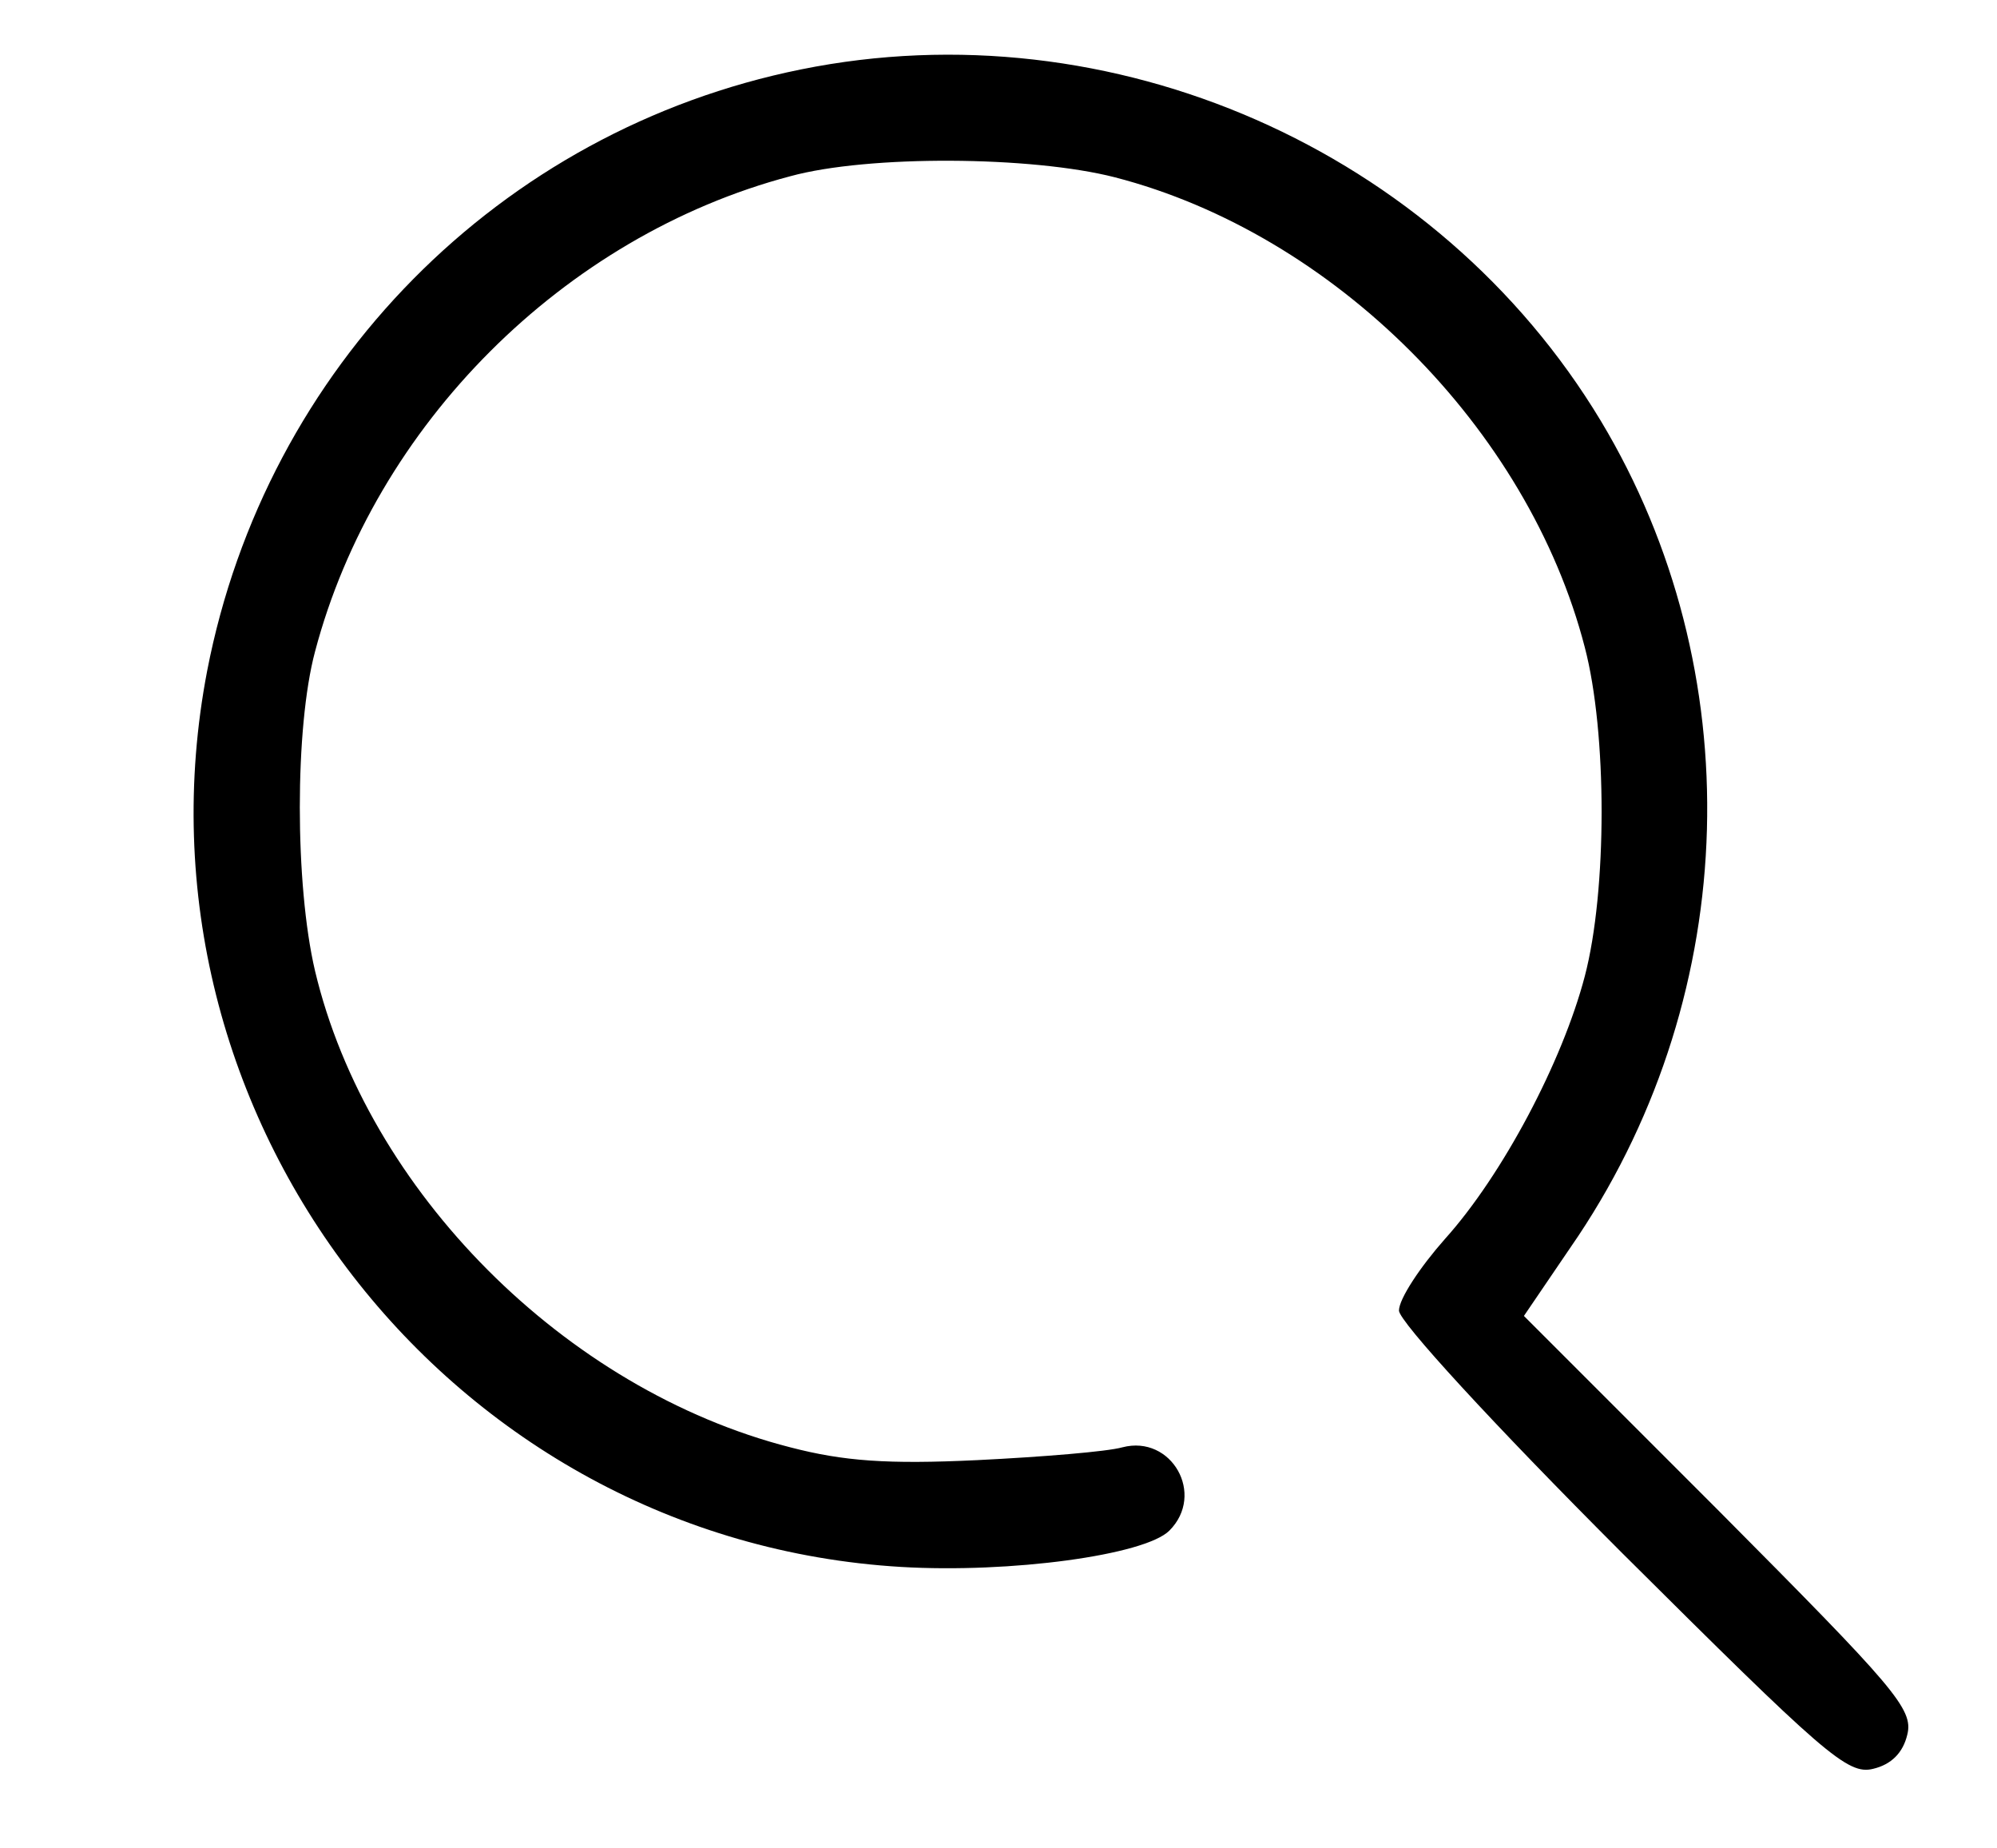
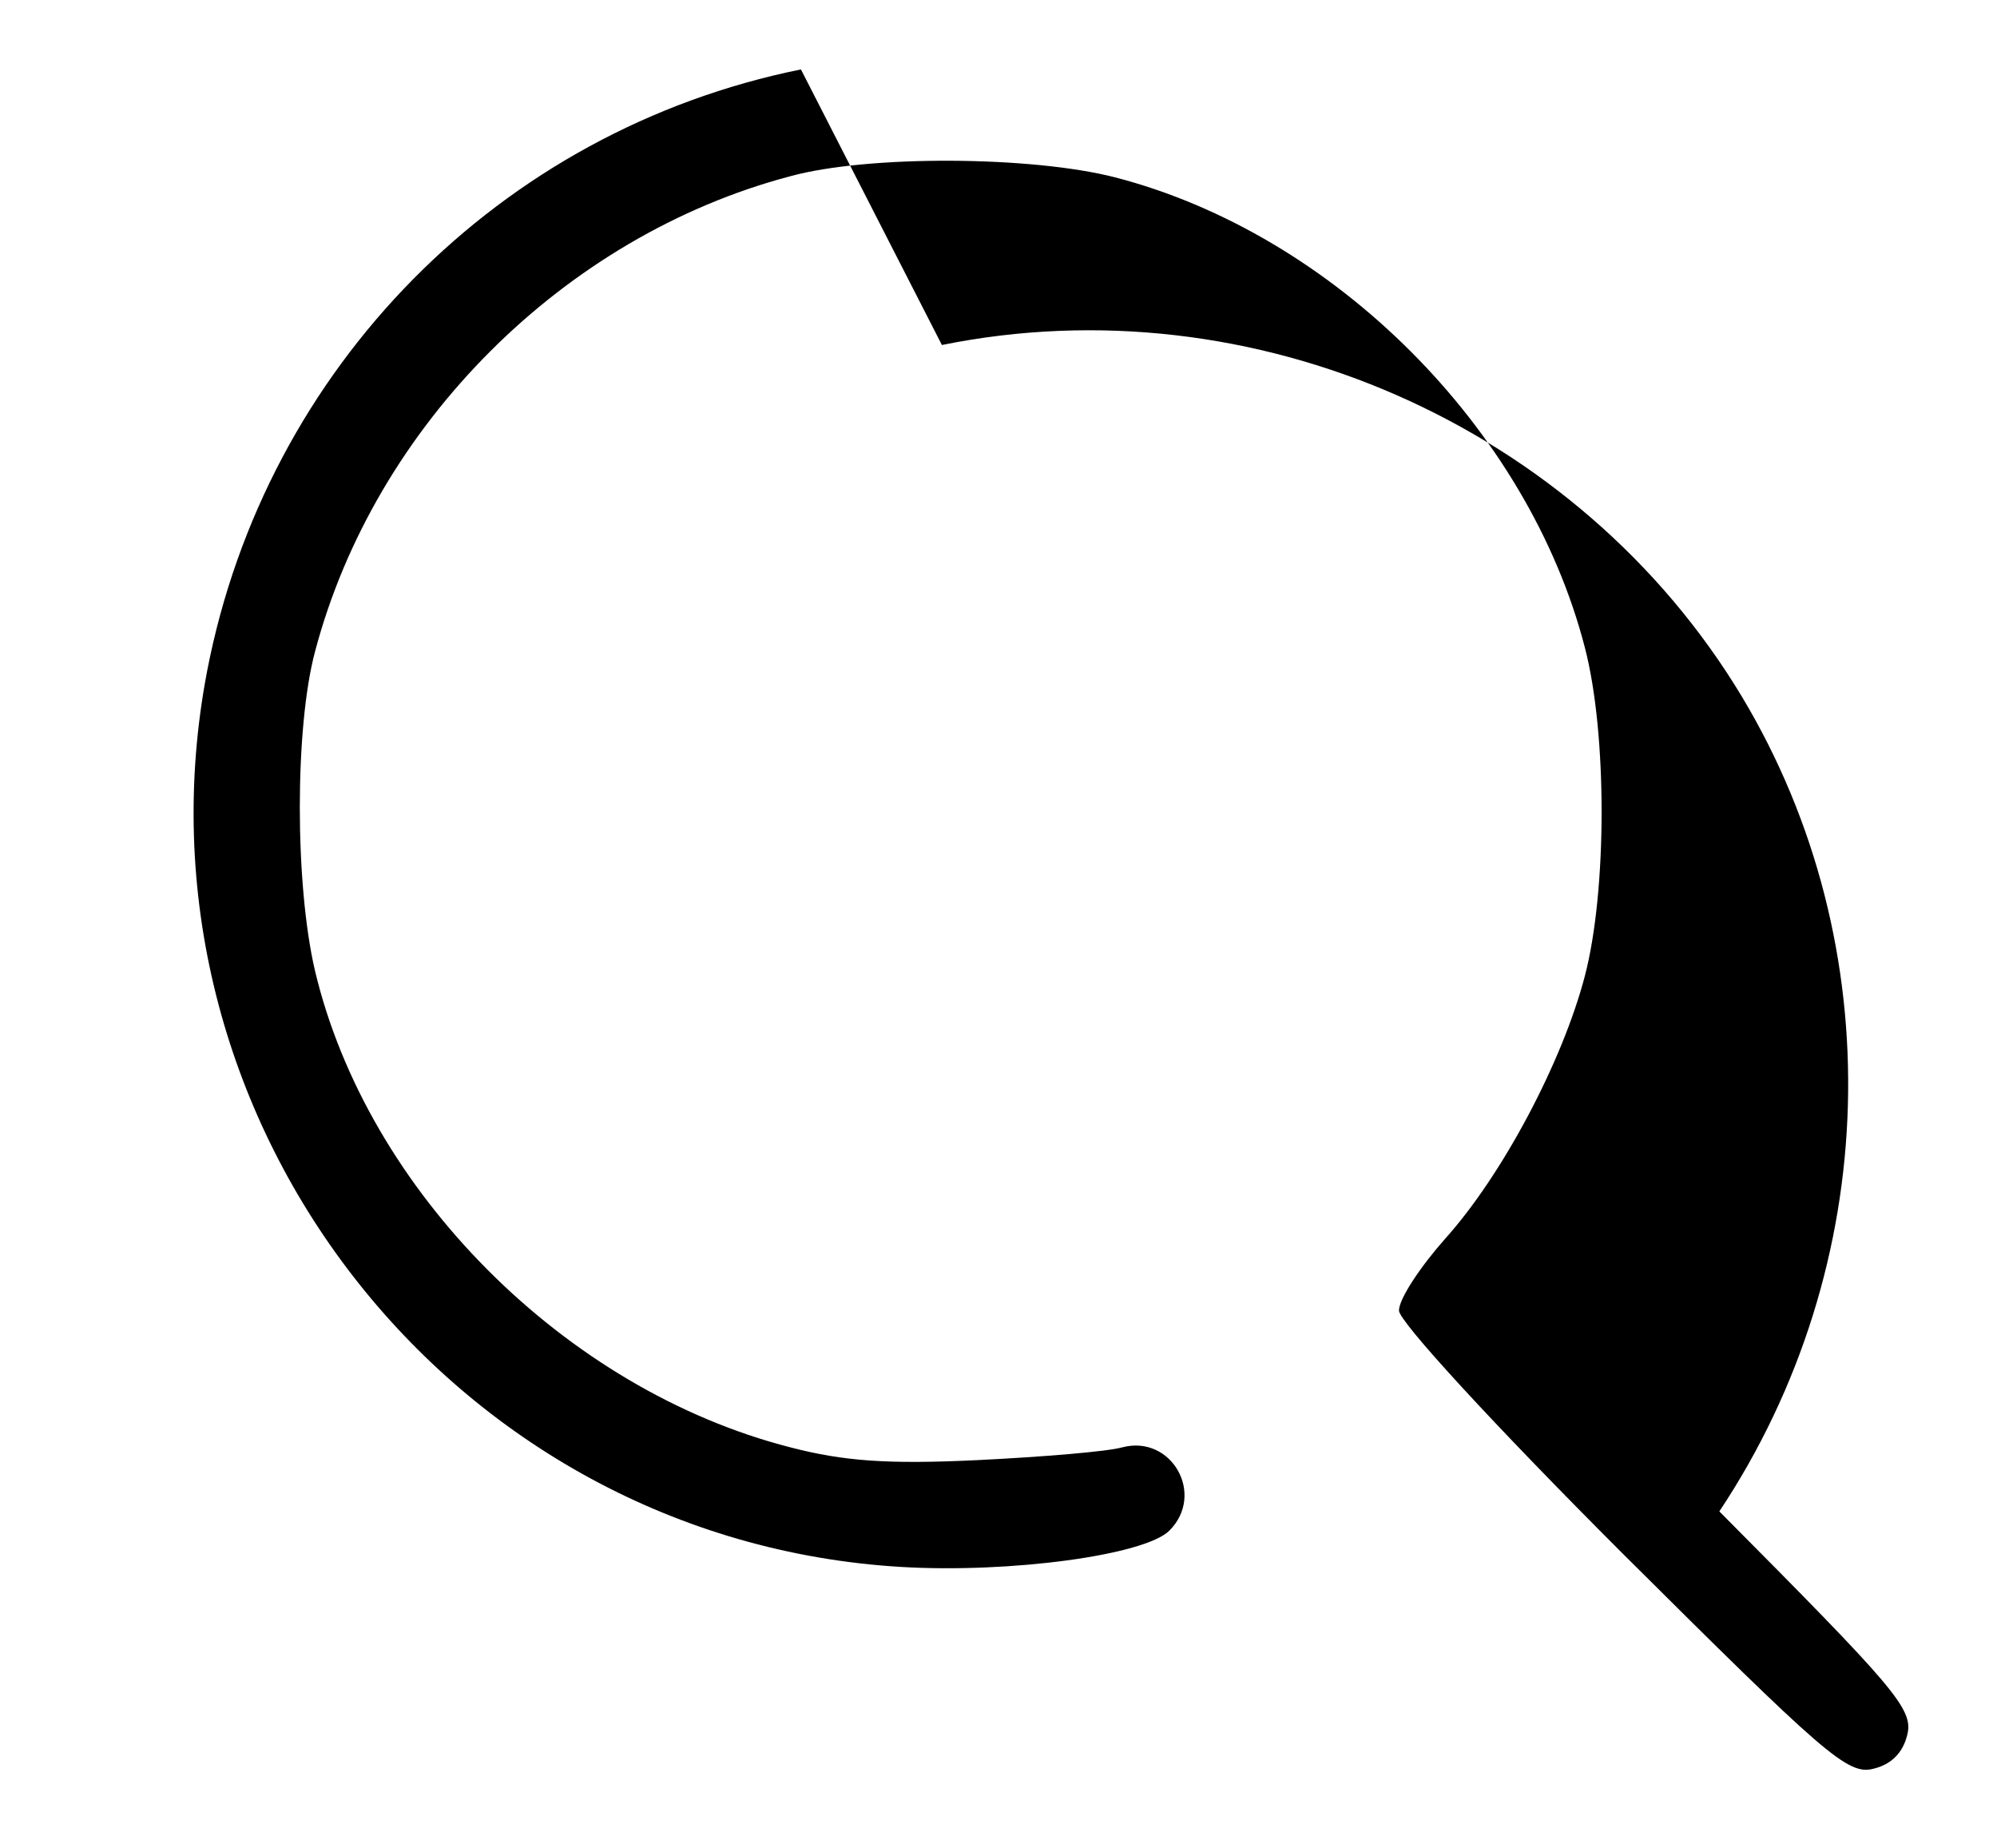
<svg xmlns="http://www.w3.org/2000/svg" version="1.0" width="187pt" height="173pt" viewBox="0 0 187 173" preserveAspectRatio="xMidYMid meet">
  <g transform="translate(0,173) scale(0.1,-0.1)" fill="#000000" stroke="none">
-     <path d="M750 1665 c-282 -57 -501 -279 -556 -563 -80 -417 227 -814 650 -839 102 -6 228 11 251 34 34 34 2 90 -44 78 -14 -4 -75 -9 -136 -12 -84 -4 -125 -1 -175 12 -211 54 -396 240 -445 446 -19 81 -19 228 0 299 56 212 233 389 445 445 73 20 226 19 304 -1 205 -53 387 -235 440 -440 21 -80 21 -228 0 -308 -21 -80 -77 -186 -131 -246 -23 -26 -43 -56 -43 -67 0 -10 87 -105 209 -227 189 -188 211 -208 235 -202 17 4 28 15 32 32 6 24 -12 44 -176 209 l-183 183 51 75 c153 230 161 530 21 763 -153 254 -458 388 -749 329z" />
+     <path d="M750 1665 c-282 -57 -501 -279 -556 -563 -80 -417 227 -814 650 -839 102 -6 228 11 251 34 34 34 2 90 -44 78 -14 -4 -75 -9 -136 -12 -84 -4 -125 -1 -175 12 -211 54 -396 240 -445 446 -19 81 -19 228 0 299 56 212 233 389 445 445 73 20 226 19 304 -1 205 -53 387 -235 440 -440 21 -80 21 -228 0 -308 -21 -80 -77 -186 -131 -246 -23 -26 -43 -56 -43 -67 0 -10 87 -105 209 -227 189 -188 211 -208 235 -202 17 4 28 15 32 32 6 24 -12 44 -176 209 c153 230 161 530 21 763 -153 254 -458 388 -749 329z" />
  </g>
</svg>